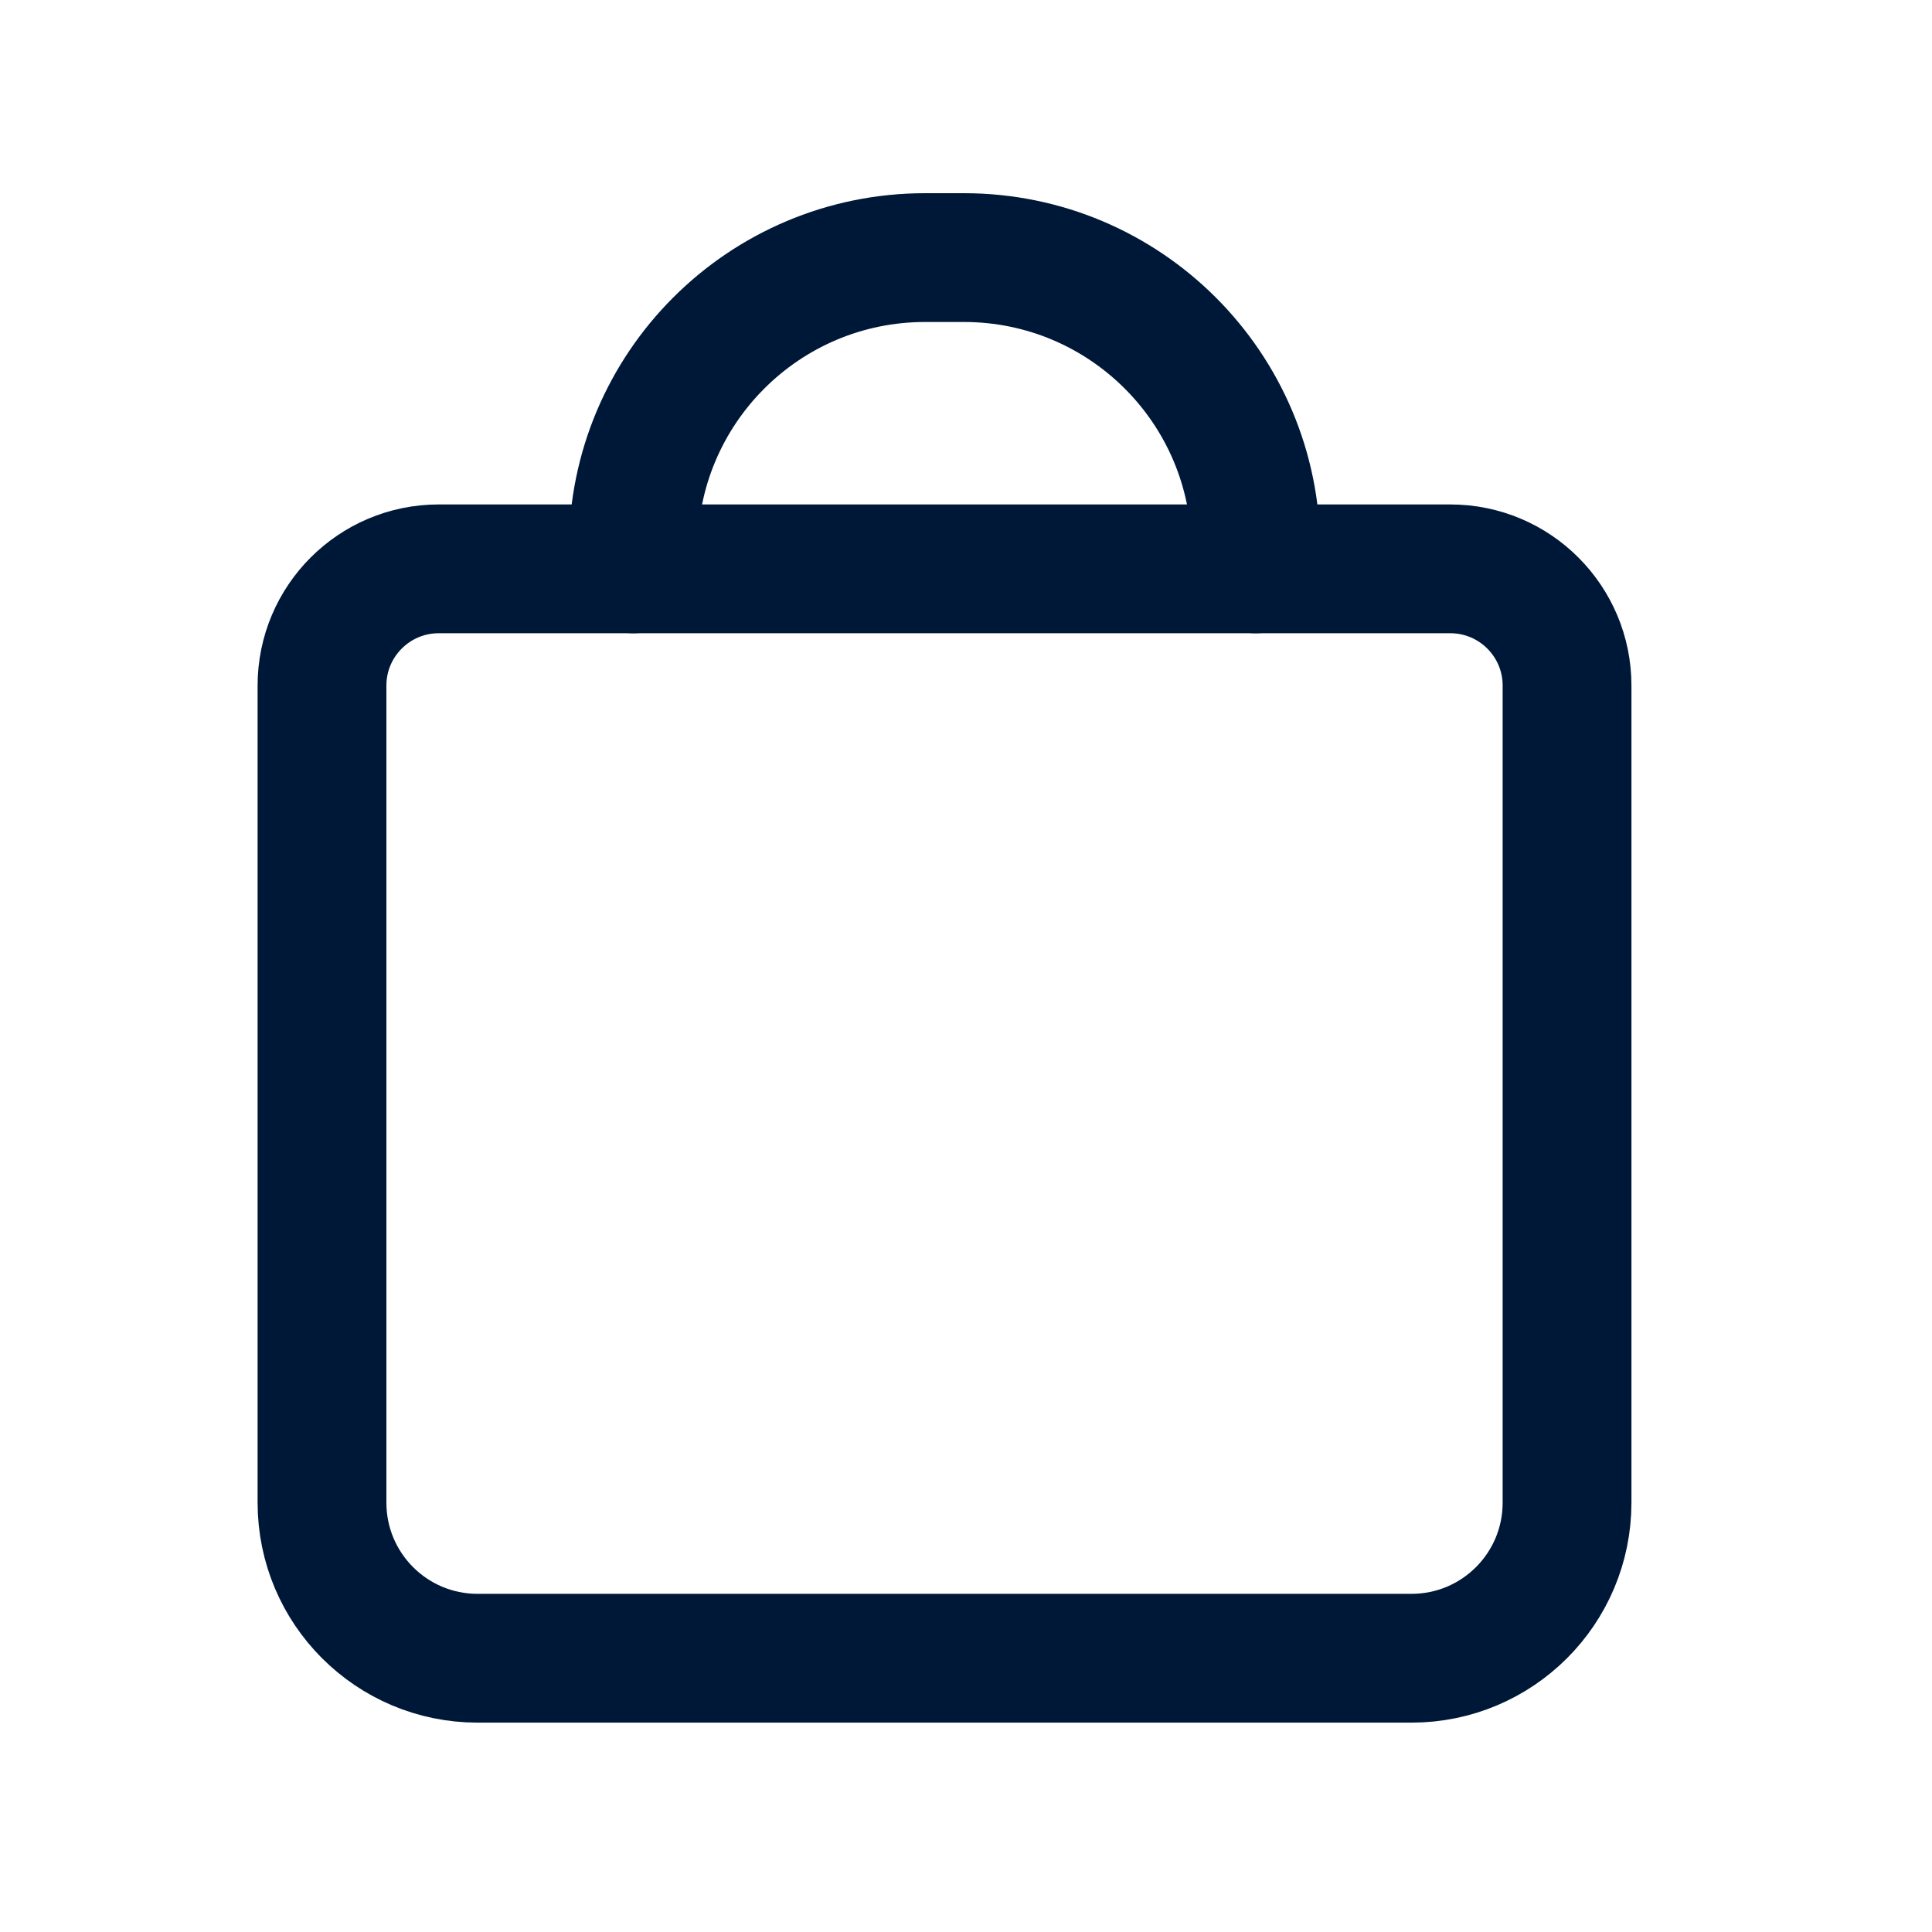
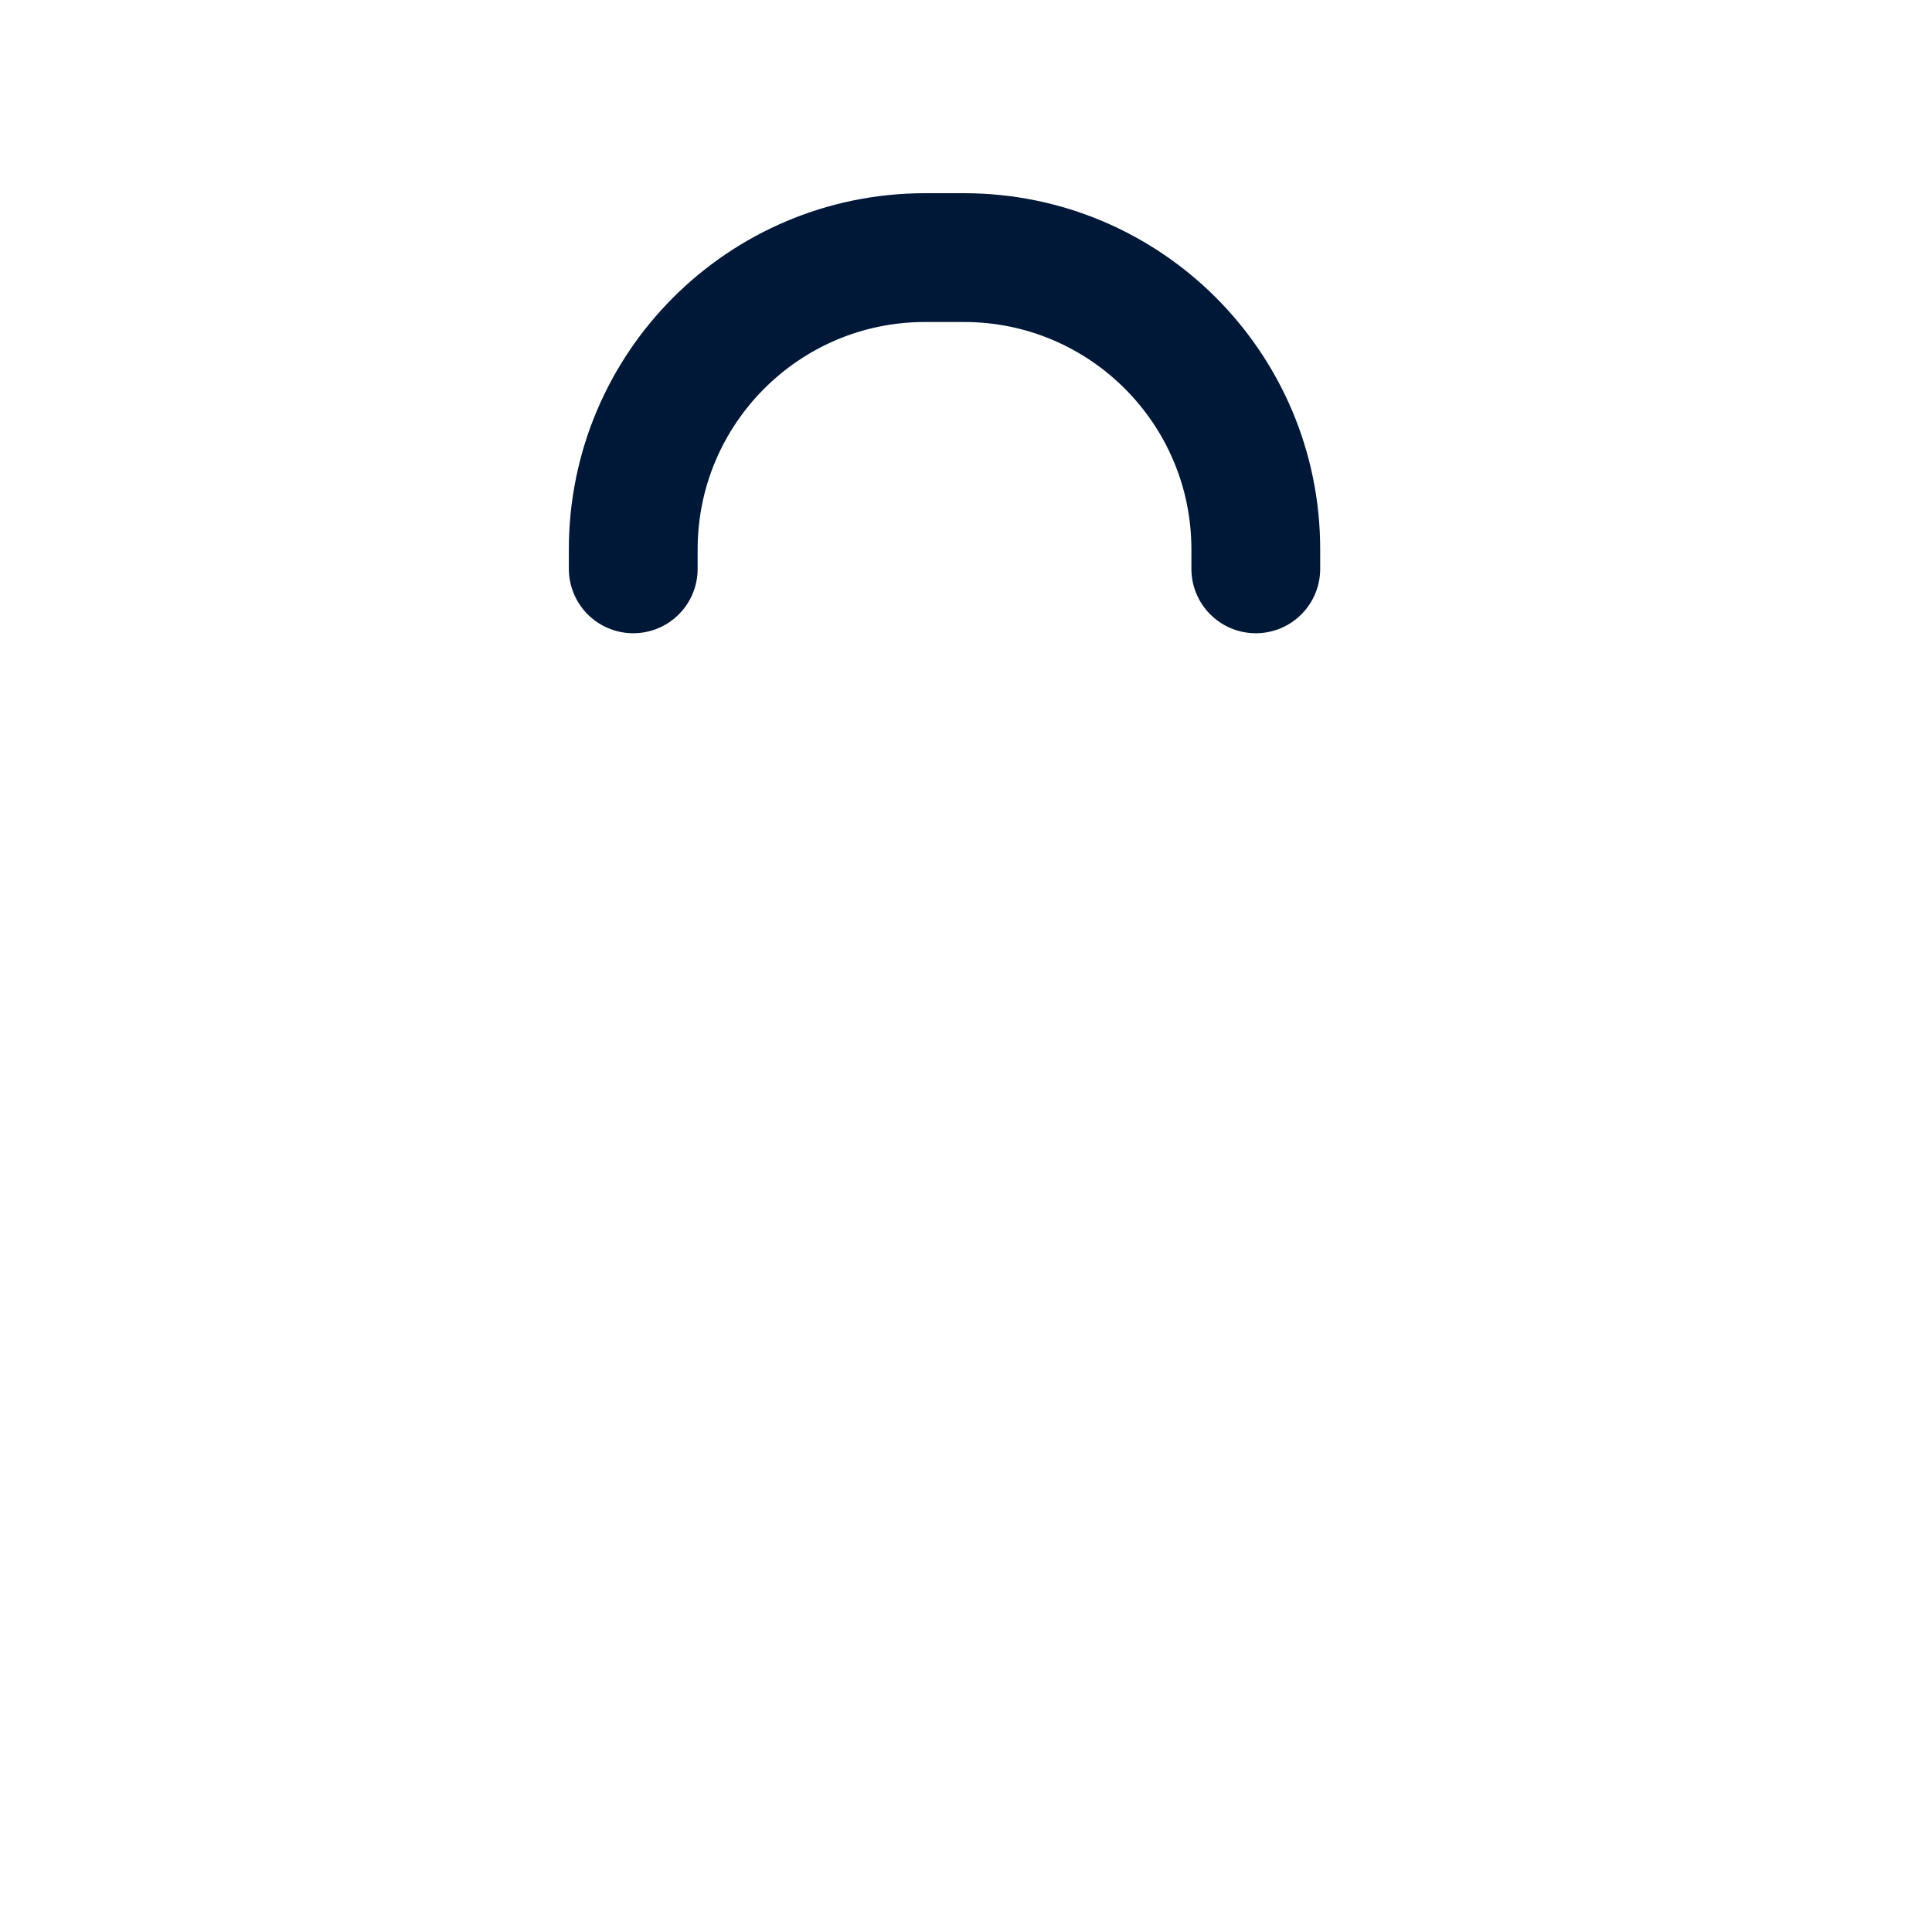
<svg xmlns="http://www.w3.org/2000/svg" width="30" height="30" viewBox="0 0 30 30" fill="none">
-   <path d="M21.917 25.749H7.417C6.081 25.749 5 24.668 5 23.333V10.645C5 9.645 5.812 8.833 6.812 8.833H22.521C23.521 8.833 24.333 9.645 24.333 10.645V23.333C24.333 24.668 23.252 25.749 21.917 25.749Z" stroke="#001838" stroke-width="2" stroke-linecap="round" stroke-linejoin="round" />
  <path d="M9.833 8.833V8.531C9.833 6.029 11.862 4 14.364 4H14.968C17.471 4 19.5 6.029 19.5 8.531V8.833" stroke="#001838" stroke-width="2" stroke-linecap="round" stroke-linejoin="round" />
</svg>